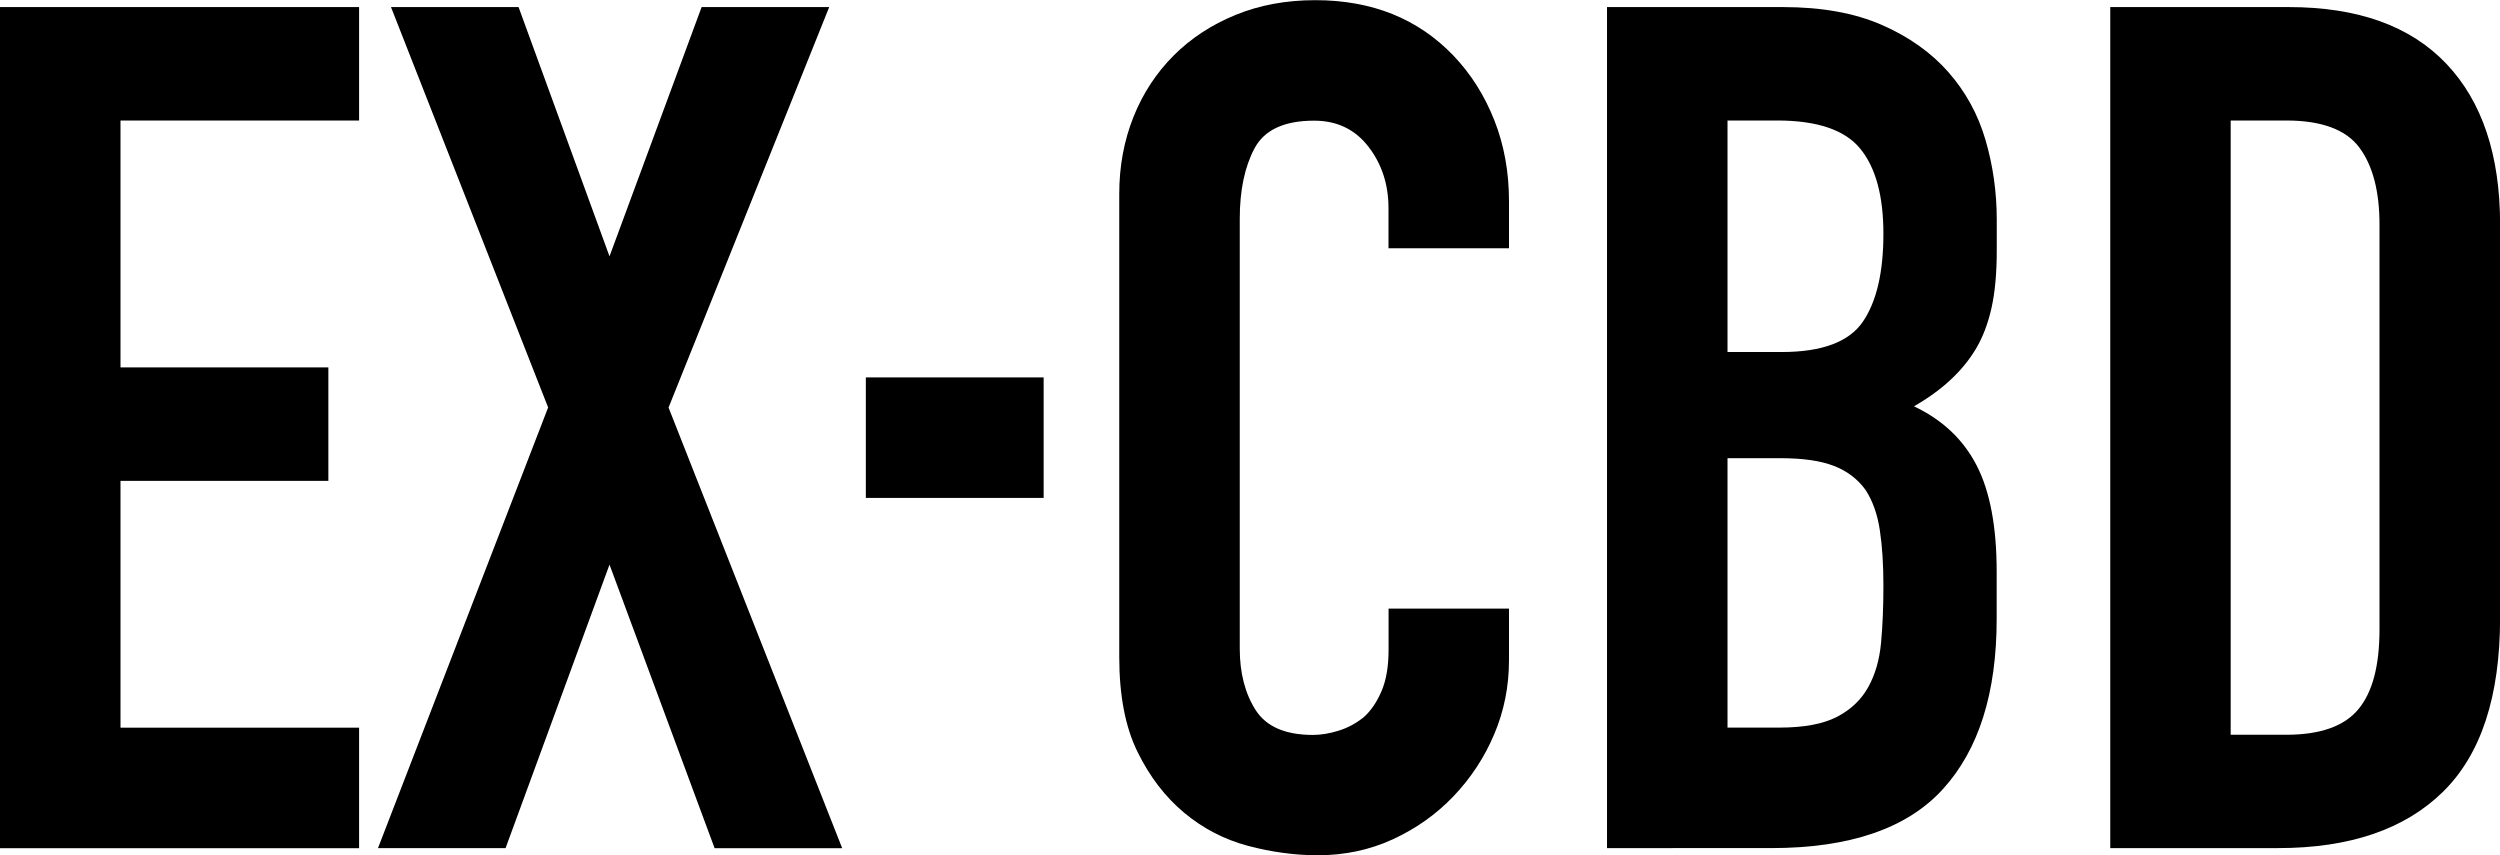
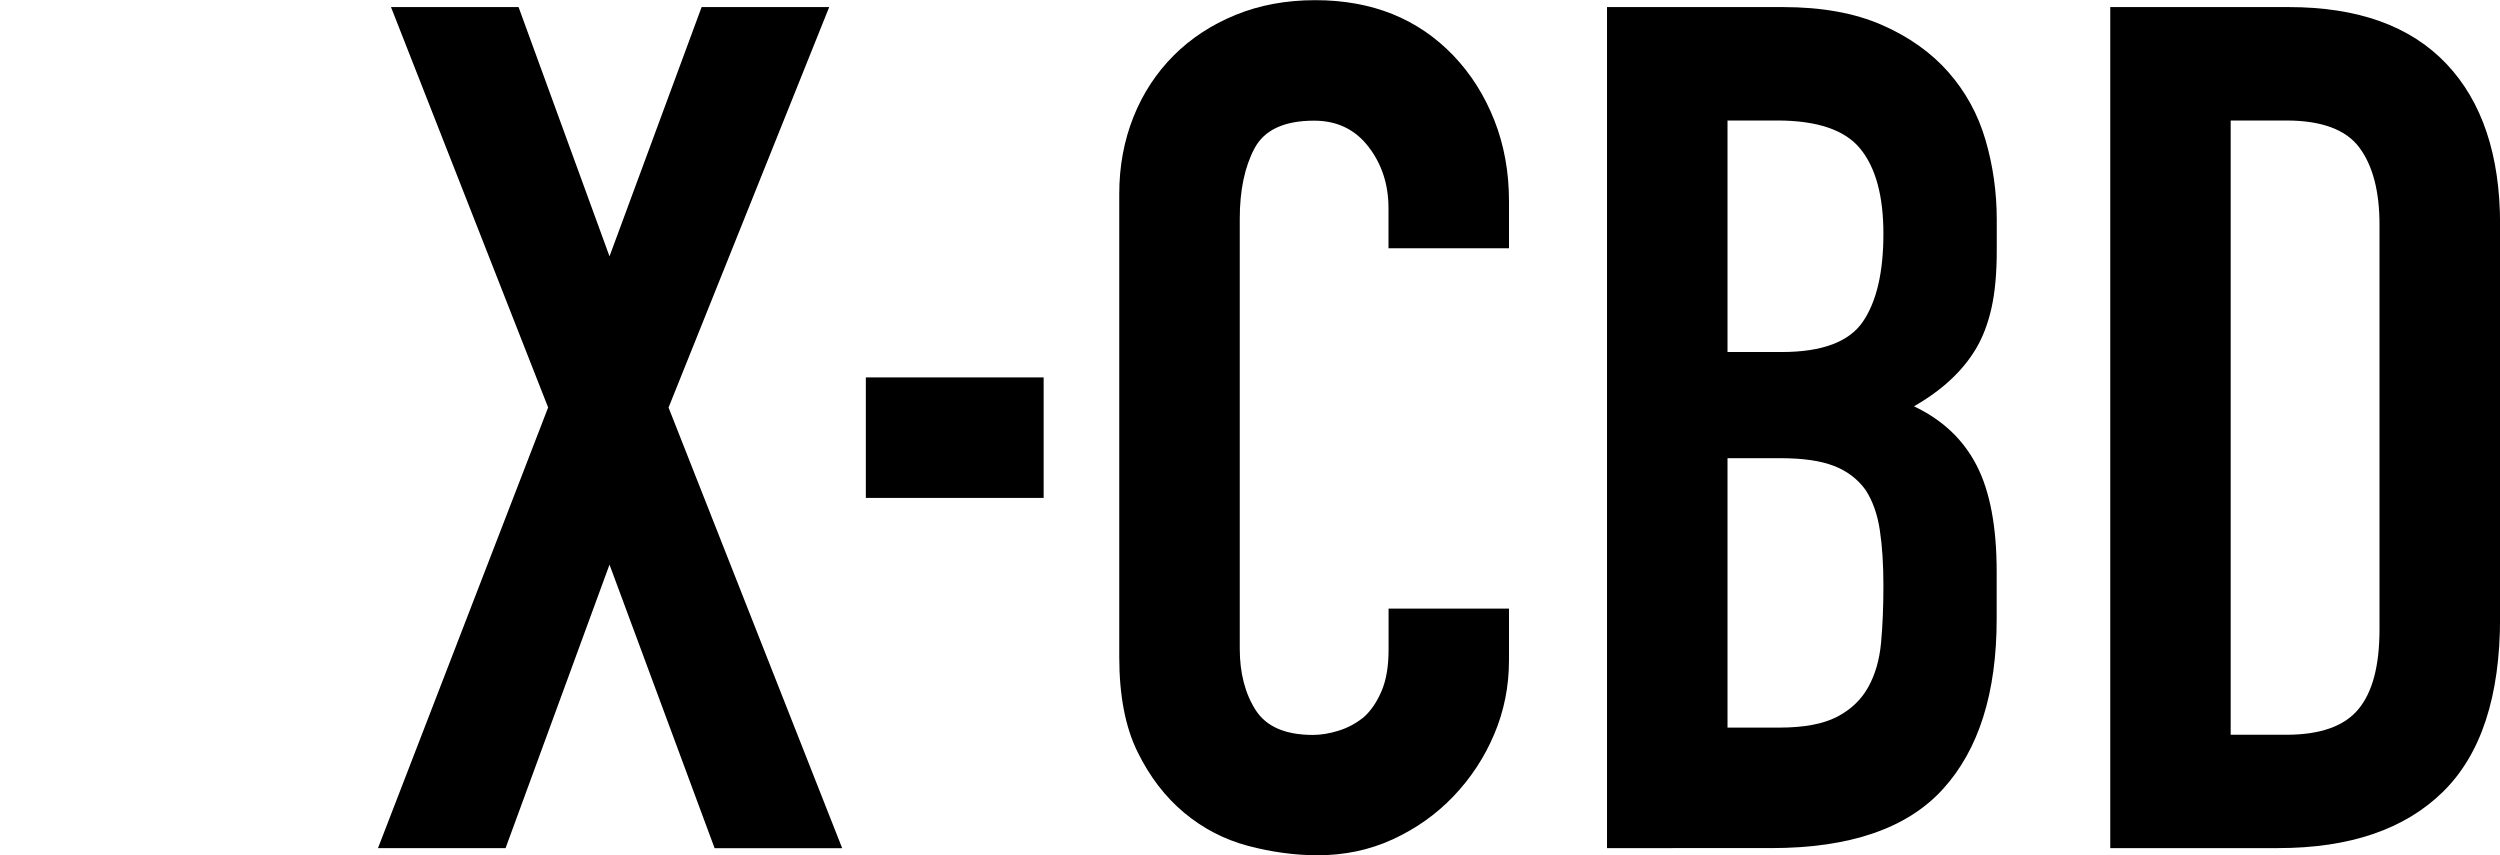
<svg xmlns="http://www.w3.org/2000/svg" xml:space="preserve" style="enable-background:new 0 0 300.2 102.69;" viewBox="0 0 300.2 102.69" y="0px" x="0px" id="レイヤー_1" version="1.1">
  <g>
-     <path d="M0,101.84V0.85h43.12v13.62H14.47v29.65h24.96v13.62H14.47v29.64h28.65v14.47H0z" />
    <path d="M45.39,101.84l20.43-52.91L46.95,0.85h15.32l10.92,29.93L84.25,0.85h15.32L80.28,48.94l20.85,52.91H85.81L73.19,67.8   l-12.48,34.04H45.39z" />
    <path d="M103.97,59.79V45.32h21.35v14.47H103.97z" />
    <path d="M181.2,73.05v6.24c0,3.12-0.59,6.08-1.77,8.87c-1.18,2.79-2.81,5.27-4.89,7.45c-2.08,2.18-4.52,3.9-7.3,5.18   c-2.79,1.28-5.79,1.91-9.01,1.91c-2.74,0-5.53-0.38-8.37-1.13c-2.84-0.76-5.39-2.08-7.66-3.97c-2.27-1.89-4.14-4.33-5.6-7.3   c-1.47-2.98-2.2-6.78-2.2-11.42v-55.6c0-3.31,0.57-6.38,1.7-9.22c1.13-2.84,2.74-5.29,4.82-7.38c2.08-2.08,4.56-3.71,7.45-4.89   c2.88-1.18,6.07-1.77,9.57-1.77c6.81,0,12.34,2.22,16.6,6.67c2.08,2.18,3.71,4.75,4.89,7.73c1.18,2.98,1.77,6.22,1.77,9.72v5.67   h-14.47v-4.82c0-2.84-0.8-5.29-2.41-7.38c-1.61-2.08-3.78-3.12-6.52-3.12c-3.59,0-5.98,1.11-7.16,3.33   c-1.18,2.22-1.77,5.04-1.77,8.44v51.63c0,2.93,0.64,5.39,1.91,7.38c1.28,1.99,3.57,2.98,6.88,2.98c0.94,0,1.96-0.16,3.05-0.5   c1.09-0.33,2.1-0.87,3.05-1.63c0.85-0.76,1.56-1.79,2.13-3.12c0.57-1.32,0.85-2.98,0.85-4.96v-4.96H181.2z" />
    <path d="M192.97,101.84V0.85h21.13c4.63,0,8.58,0.71,11.84,2.13c3.26,1.42,5.93,3.31,8.01,5.67c2.08,2.36,3.57,5.08,4.47,8.16   c0.9,3.07,1.35,6.27,1.35,9.57v3.69c0,2.74-0.21,5.06-0.64,6.95c-0.43,1.89-1.06,3.55-1.92,4.96c-1.61,2.65-4.07,4.92-7.38,6.81   c3.4,1.61,5.91,3.97,7.52,7.09c1.61,3.12,2.41,7.38,2.41,12.77v5.67c0,8.89-2.15,15.7-6.45,20.43c-4.3,4.73-11.18,7.09-20.64,7.09   H192.97z M207.44,14.47v27.8h6.52c4.82,0,8.06-1.21,9.72-3.62c1.65-2.41,2.48-5.93,2.48-10.57c0-4.54-0.92-7.94-2.77-10.21   c-1.84-2.27-5.18-3.4-10-3.4H207.44z M207.44,55.03v32.34h6.24c2.93,0,5.22-0.43,6.88-1.28c1.65-0.85,2.91-2.03,3.76-3.55   c0.85-1.51,1.37-3.31,1.56-5.39c0.19-2.08,0.28-4.35,0.28-6.81c0-2.55-0.14-4.77-0.43-6.67c-0.28-1.89-0.85-3.5-1.7-4.82   c-0.95-1.32-2.22-2.29-3.83-2.91c-1.61-0.62-3.74-0.92-6.38-0.92H207.44z" />
    <path d="M253.4,101.84V0.85h21.42c8.32,0,14.63,2.27,18.94,6.81c4.3,4.54,6.45,10.97,6.45,19.29v47.23   c0,9.46-2.29,16.43-6.88,20.92c-4.59,4.49-11.18,6.74-19.79,6.74H253.4z M267.86,14.47v73.76h6.67c4.06,0,6.95-1.01,8.65-3.05   c1.7-2.03,2.55-5.22,2.55-9.57V26.95c0-3.97-0.8-7.04-2.41-9.22c-1.61-2.17-4.54-3.26-8.79-3.26H267.86z" />
  </g>
</svg>